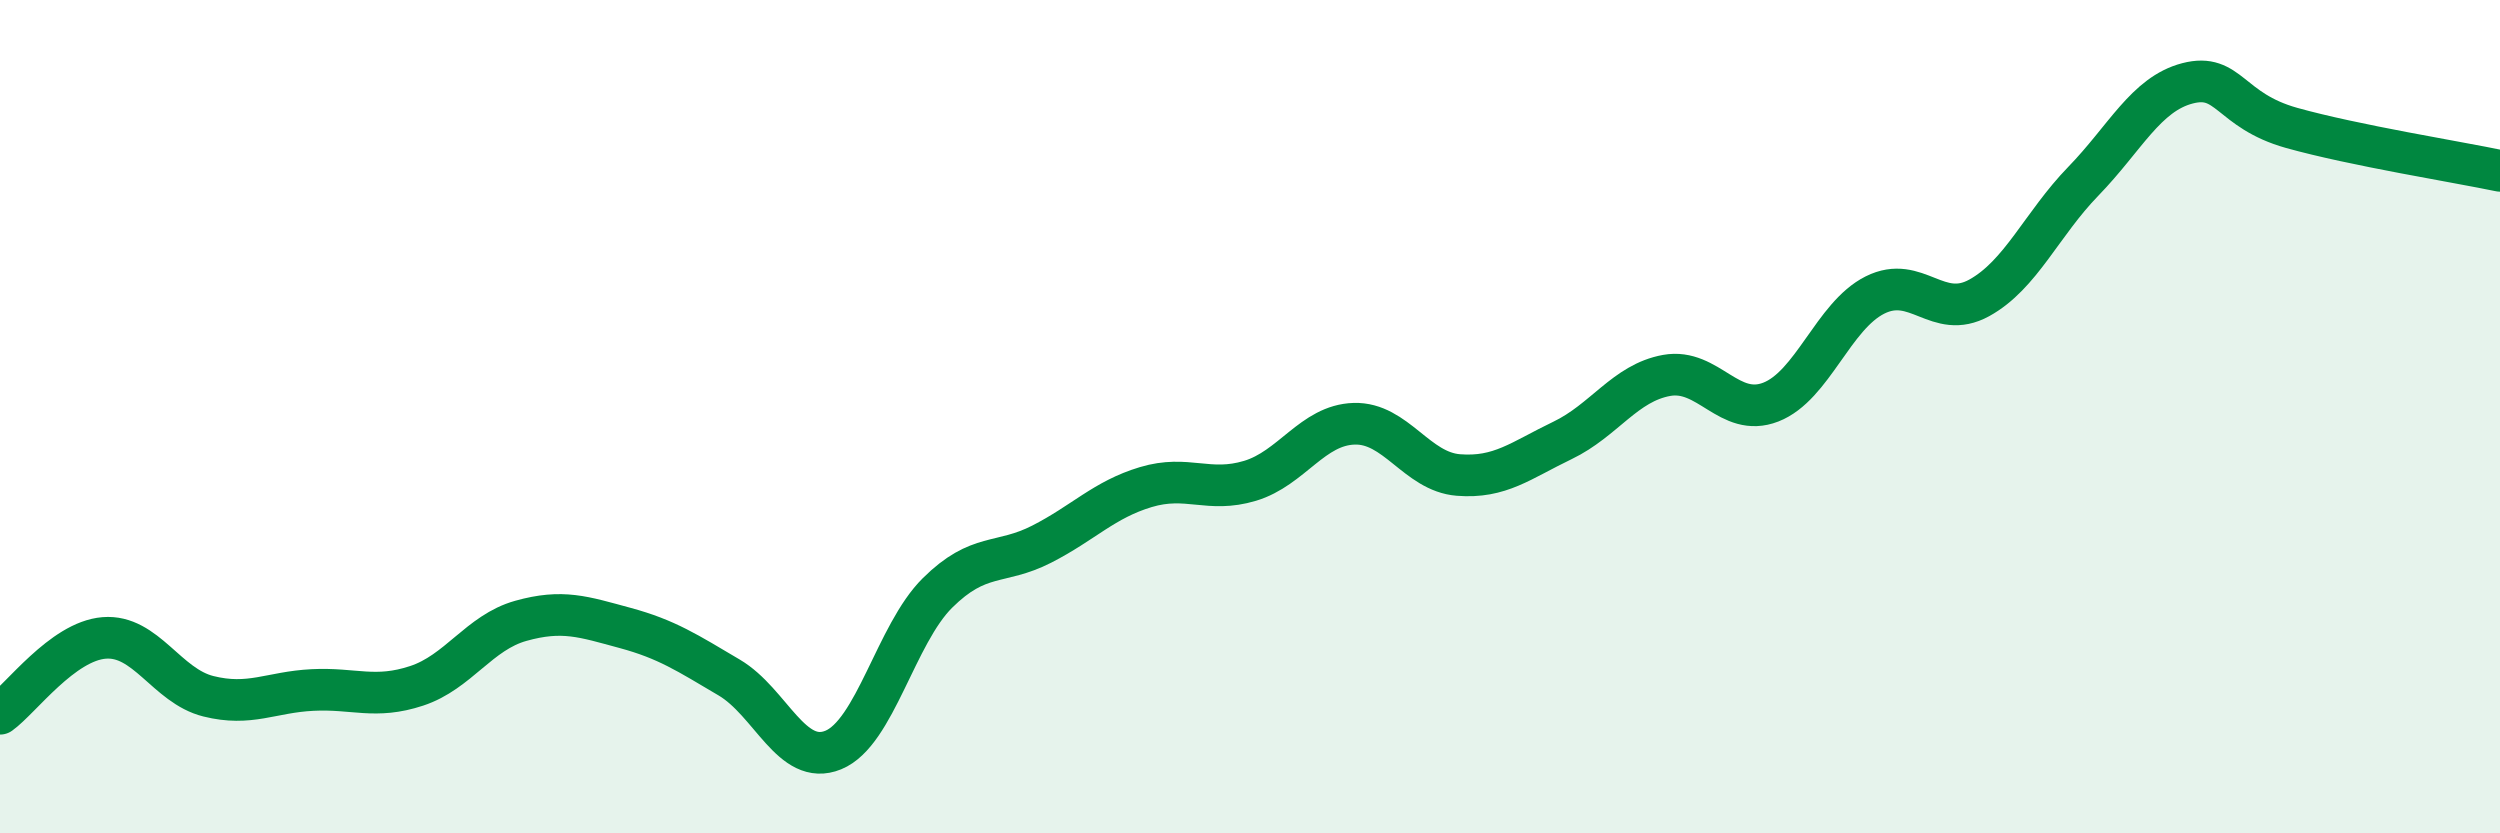
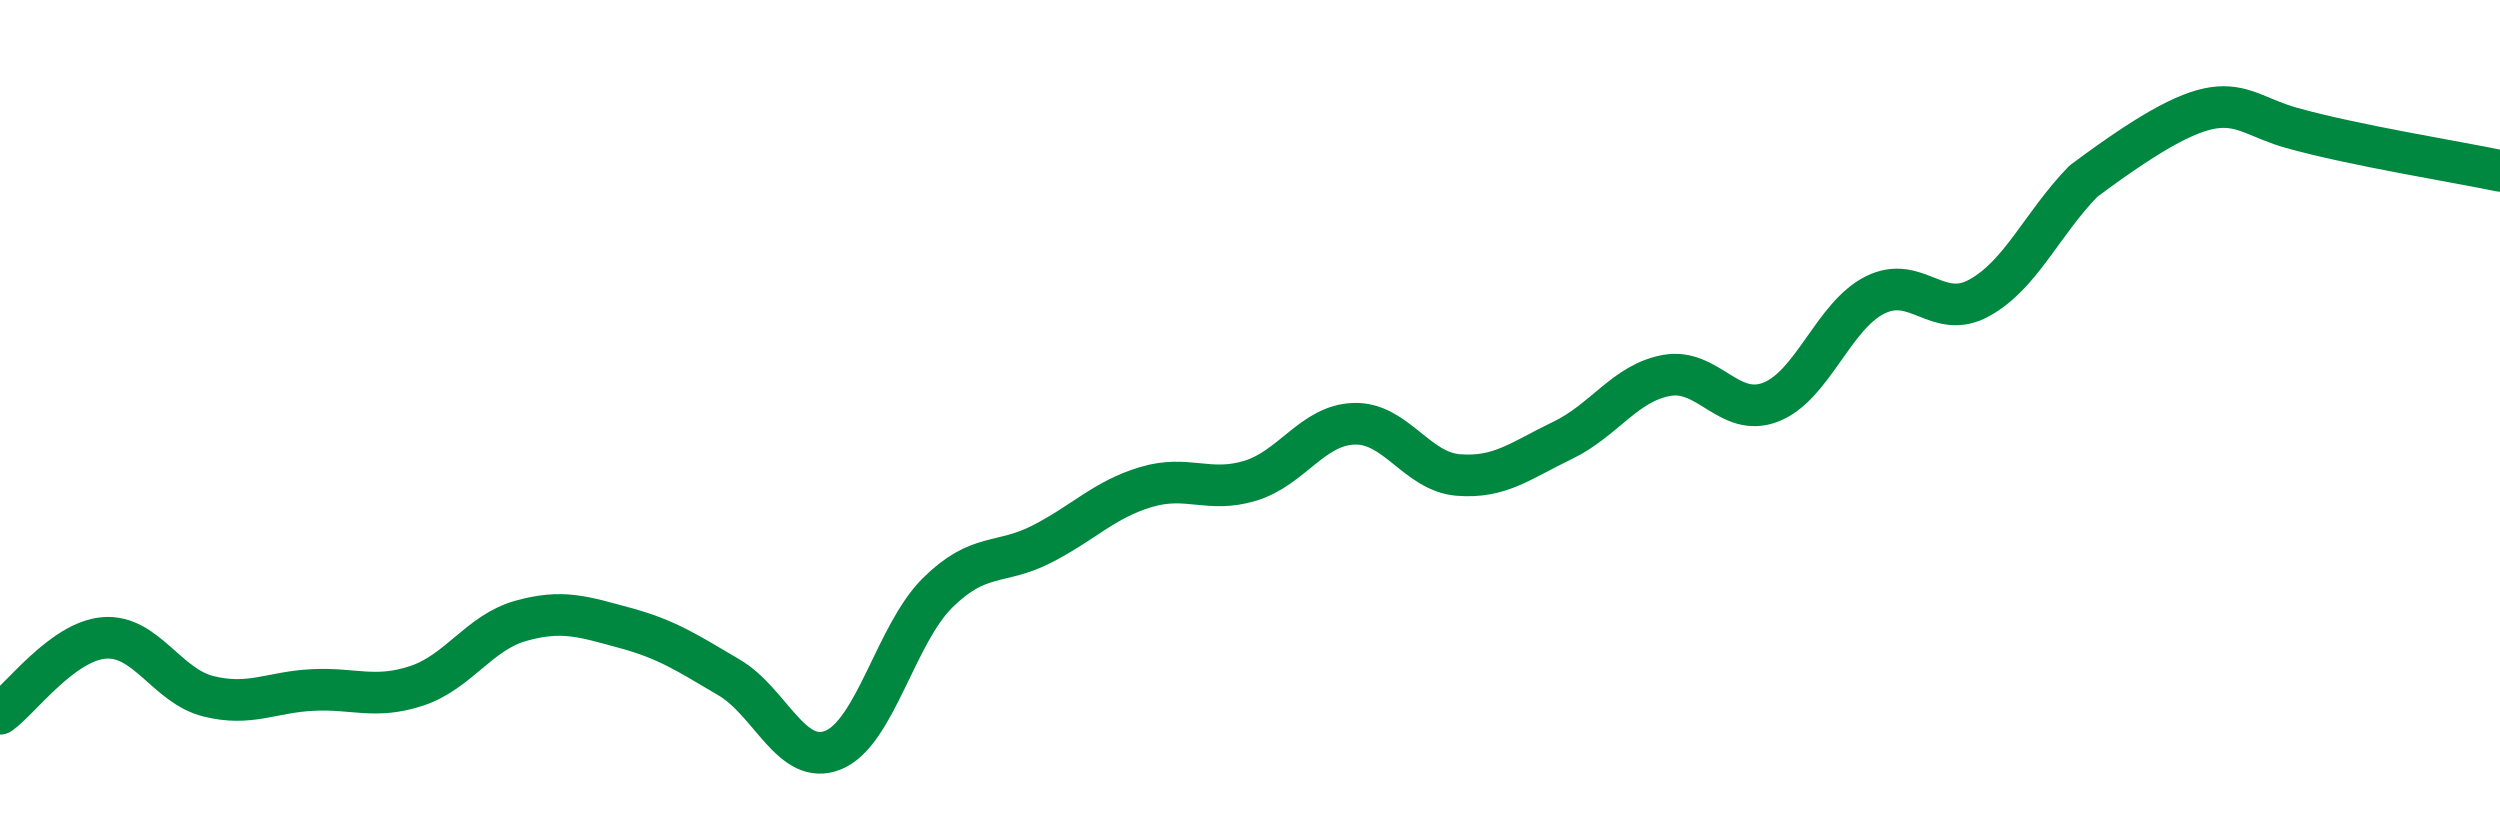
<svg xmlns="http://www.w3.org/2000/svg" width="60" height="20" viewBox="0 0 60 20">
-   <path d="M 0,17.13 C 0.5,16.77 1.5,15.39 2.5,15.31 C 3.5,15.23 4,16.46 5,16.71 C 6,16.96 6.5,16.61 7.5,16.56 C 8.5,16.51 9,16.79 10,16.46 C 11,16.13 11.5,15.18 12.5,14.9 C 13.5,14.62 14,14.8 15,15.07 C 16,15.34 16.5,15.67 17.5,16.26 C 18.5,16.85 19,18.41 20,18 C 21,17.59 21.5,15.22 22.5,14.23 C 23.5,13.24 24,13.57 25,13.06 C 26,12.55 26.5,11.99 27.5,11.69 C 28.5,11.39 29,11.84 30,11.54 C 31,11.24 31.5,10.2 32.5,10.17 C 33.5,10.14 34,11.32 35,11.4 C 36,11.48 36.5,11.05 37.5,10.57 C 38.5,10.09 39,9.19 40,9.01 C 41,8.83 41.5,10.04 42.5,9.65 C 43.5,9.26 44,7.58 45,7.08 C 46,6.58 46.5,7.7 47.5,7.15 C 48.5,6.6 49,5.38 50,4.35 C 51,3.32 51.5,2.26 52.5,2 C 53.5,1.74 53.5,2.65 55,3.07 C 56.5,3.49 59,3.89 60,4.1L60 20L0 20Z" fill="#008740" opacity="0.1" stroke-linecap="round" stroke-linejoin="round" />
-   <path d="M 0,17.13 C 0.5,16.77 1.5,15.39 2.5,15.31 C 3.5,15.23 4,16.46 5,16.71 C 6,16.96 6.5,16.61 7.5,16.56 C 8.5,16.51 9,16.79 10,16.46 C 11,16.13 11.5,15.18 12.5,14.9 C 13.5,14.62 14,14.8 15,15.07 C 16,15.34 16.5,15.67 17.5,16.26 C 18.5,16.85 19,18.41 20,18 C 21,17.59 21.5,15.22 22.5,14.23 C 23.5,13.24 24,13.57 25,13.06 C 26,12.55 26.5,11.99 27.5,11.69 C 28.5,11.39 29,11.84 30,11.54 C 31,11.24 31.5,10.2 32.5,10.17 C 33.5,10.14 34,11.32 35,11.4 C 36,11.48 36.5,11.05 37.5,10.57 C 38.5,10.09 39,9.19 40,9.01 C 41,8.83 41.5,10.04 42.5,9.65 C 43.5,9.26 44,7.58 45,7.08 C 46,6.58 46.5,7.7 47.5,7.15 C 48.5,6.6 49,5.38 50,4.35 C 51,3.32 51.5,2.26 52.5,2 C 53.5,1.74 53.5,2.65 55,3.07 C 56.5,3.49 59,3.89 60,4.1" stroke="#008740" stroke-width="1" fill="none" stroke-linecap="round" stroke-linejoin="round" />
+   <path d="M 0,17.13 C 0.5,16.77 1.5,15.39 2.5,15.31 C 3.5,15.23 4,16.46 5,16.71 C 6,16.96 6.5,16.61 7.5,16.56 C 8.5,16.51 9,16.79 10,16.46 C 11,16.13 11.5,15.18 12.5,14.9 C 13.5,14.62 14,14.8 15,15.07 C 16,15.34 16.5,15.67 17.5,16.26 C 18.5,16.85 19,18.41 20,18 C 21,17.59 21.5,15.22 22.5,14.23 C 23.5,13.24 24,13.57 25,13.06 C 26,12.55 26.5,11.99 27.5,11.69 C 28.5,11.39 29,11.84 30,11.54 C 31,11.24 31.5,10.2 32.5,10.17 C 33.5,10.14 34,11.32 35,11.4 C 36,11.48 36.5,11.05 37.5,10.57 C 38.5,10.09 39,9.19 40,9.01 C 41,8.83 41.5,10.04 42.5,9.65 C 43.5,9.26 44,7.58 45,7.08 C 46,6.58 46.5,7.7 47.5,7.15 C 48.5,6.6 49,5.38 50,4.35 C 53.5,1.74 53.5,2.65 55,3.07 C 56.5,3.49 59,3.89 60,4.1" stroke="#008740" stroke-width="1" fill="none" stroke-linecap="round" stroke-linejoin="round" />
</svg>